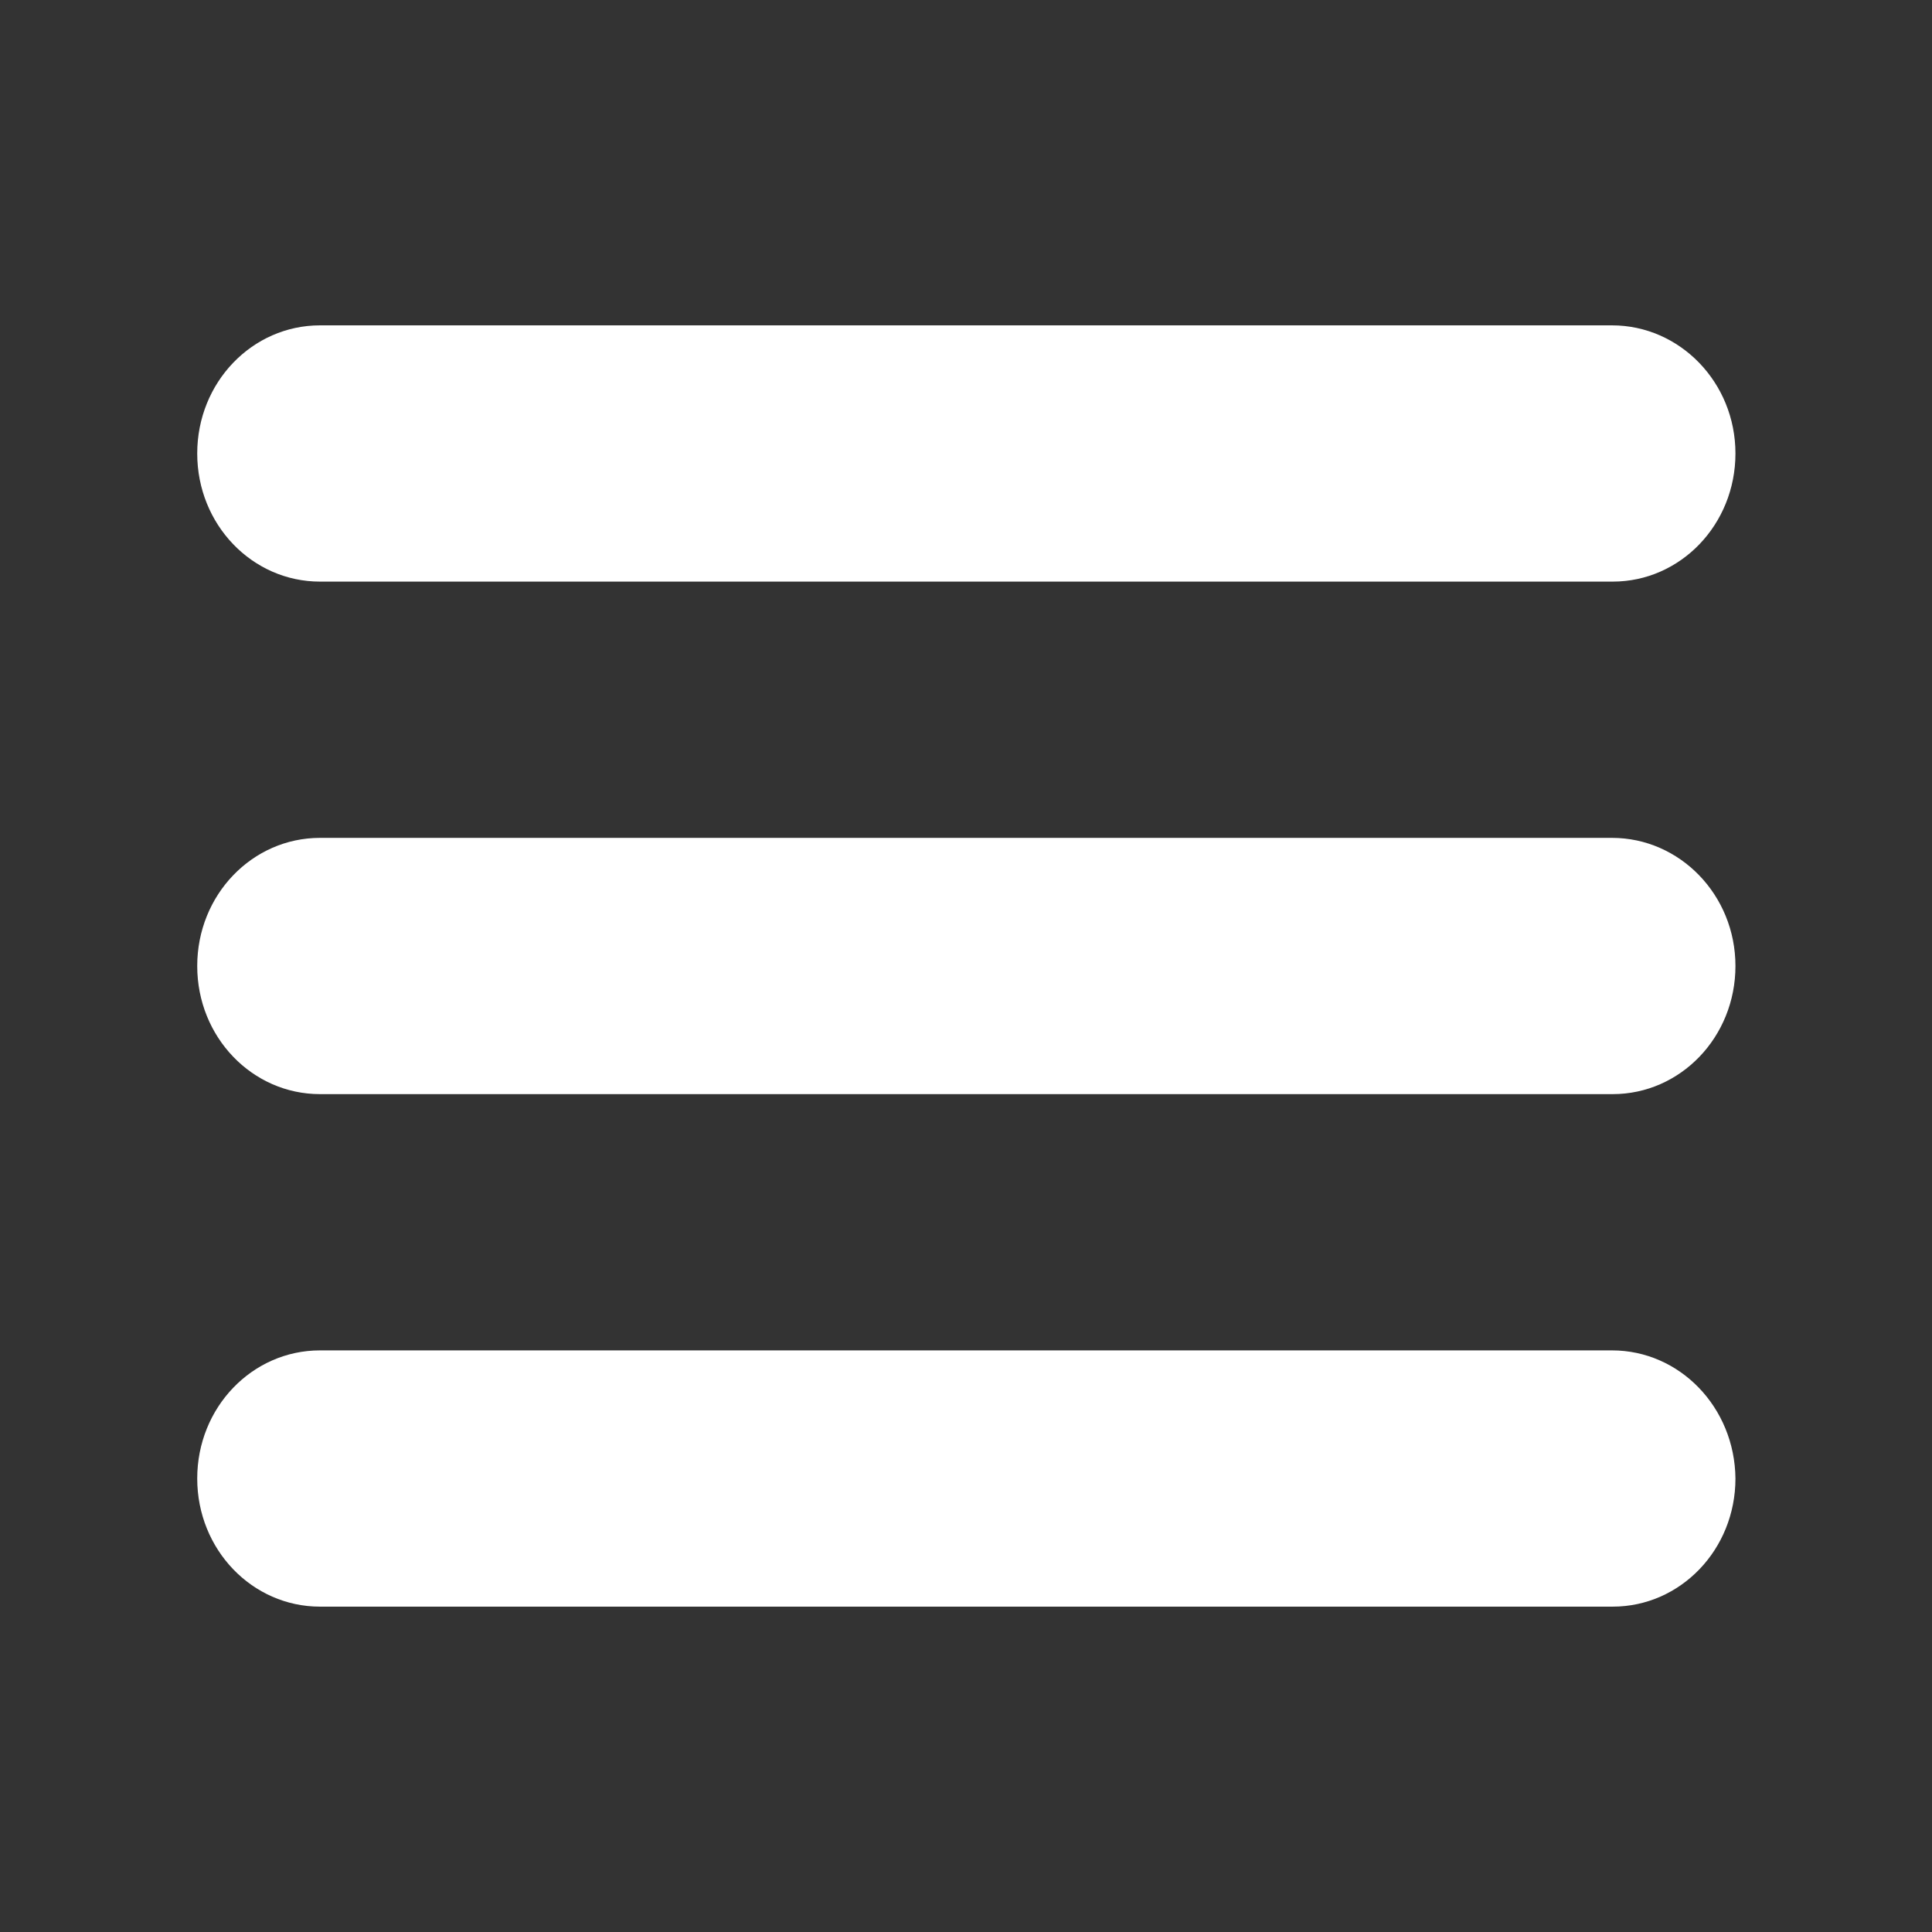
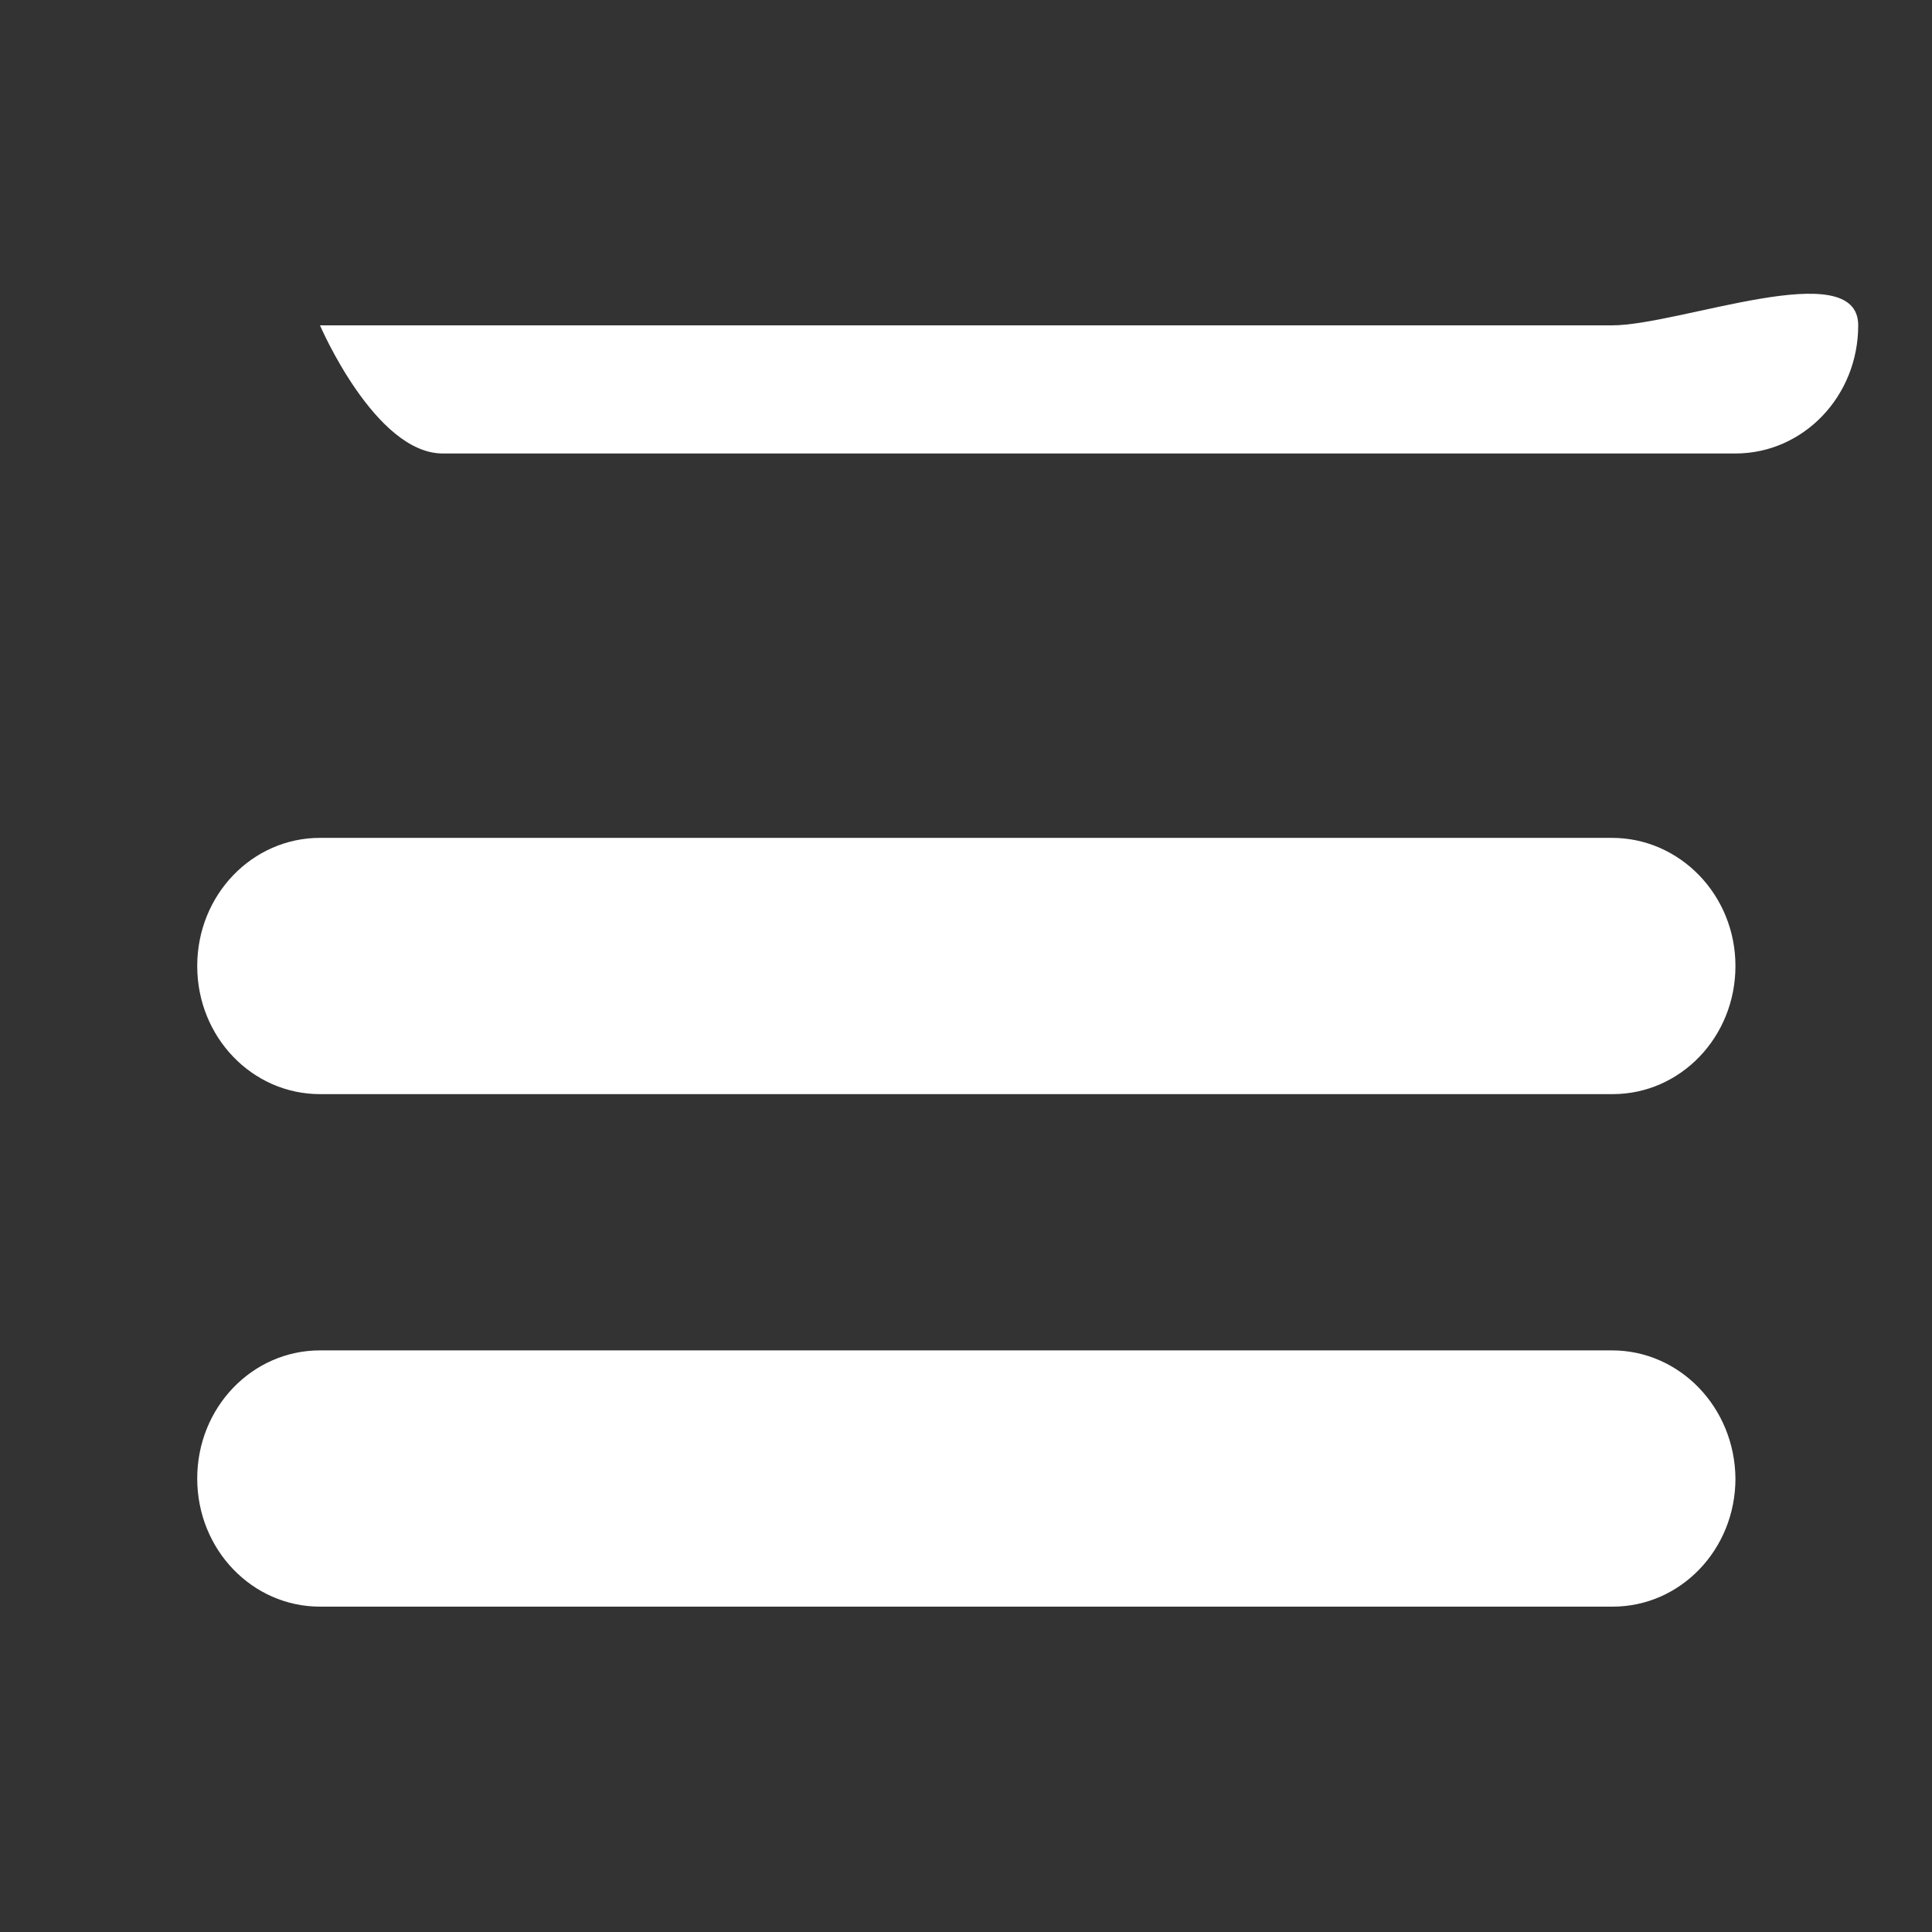
<svg xmlns="http://www.w3.org/2000/svg" version="1.1" id="SvgjsSvg1011" x="0px" y="0px" viewBox="0 0 288 288" style="enable-background:new 0 0 288 288;" xml:space="preserve">
  <rect x="0" y="0" width="288" height="288" fill="#333333" stroke="none" />
  <style type="text/css">
	.st0{fill:#FFFFFF;}
</style>
  <g id="SvgjsG1013">
-     <path class="st0" d="M240.3,124.9H47.7c-10.1,0-18.3,8.5-18.3,19.1s8.2,19.1,18.3,19.1h192.7c10.1,0,18.3-8.5,18.3-19.1   S250.4,124.9,240.3,124.9z M240.3,48.5H47.7c-10.1,0-18.3,8.5-18.3,19.1s8.2,19.1,18.3,19.1h192.7c10.1,0,18.3-8.5,18.3-19.1   S250.4,48.5,240.3,48.5z M240.3,201.3H47.7c-10.1,0-18.3,8.5-18.3,19.1s8.2,19.1,18.3,19.1h192.7c10.1,0,18.3-8.5,18.3-19.1   C258.6,209.8,250.4,201.3,240.3,201.3z" />
+     <path class="st0" d="M240.3,124.9H47.7c-10.1,0-18.3,8.5-18.3,19.1s8.2,19.1,18.3,19.1h192.7c10.1,0,18.3-8.5,18.3-19.1   S250.4,124.9,240.3,124.9z M240.3,48.5H47.7s8.2,19.1,18.3,19.1h192.7c10.1,0,18.3-8.5,18.3-19.1   S250.4,48.5,240.3,48.5z M240.3,201.3H47.7c-10.1,0-18.3,8.5-18.3,19.1s8.2,19.1,18.3,19.1h192.7c10.1,0,18.3-8.5,18.3-19.1   C258.6,209.8,250.4,201.3,240.3,201.3z" />
  </g>
</svg>